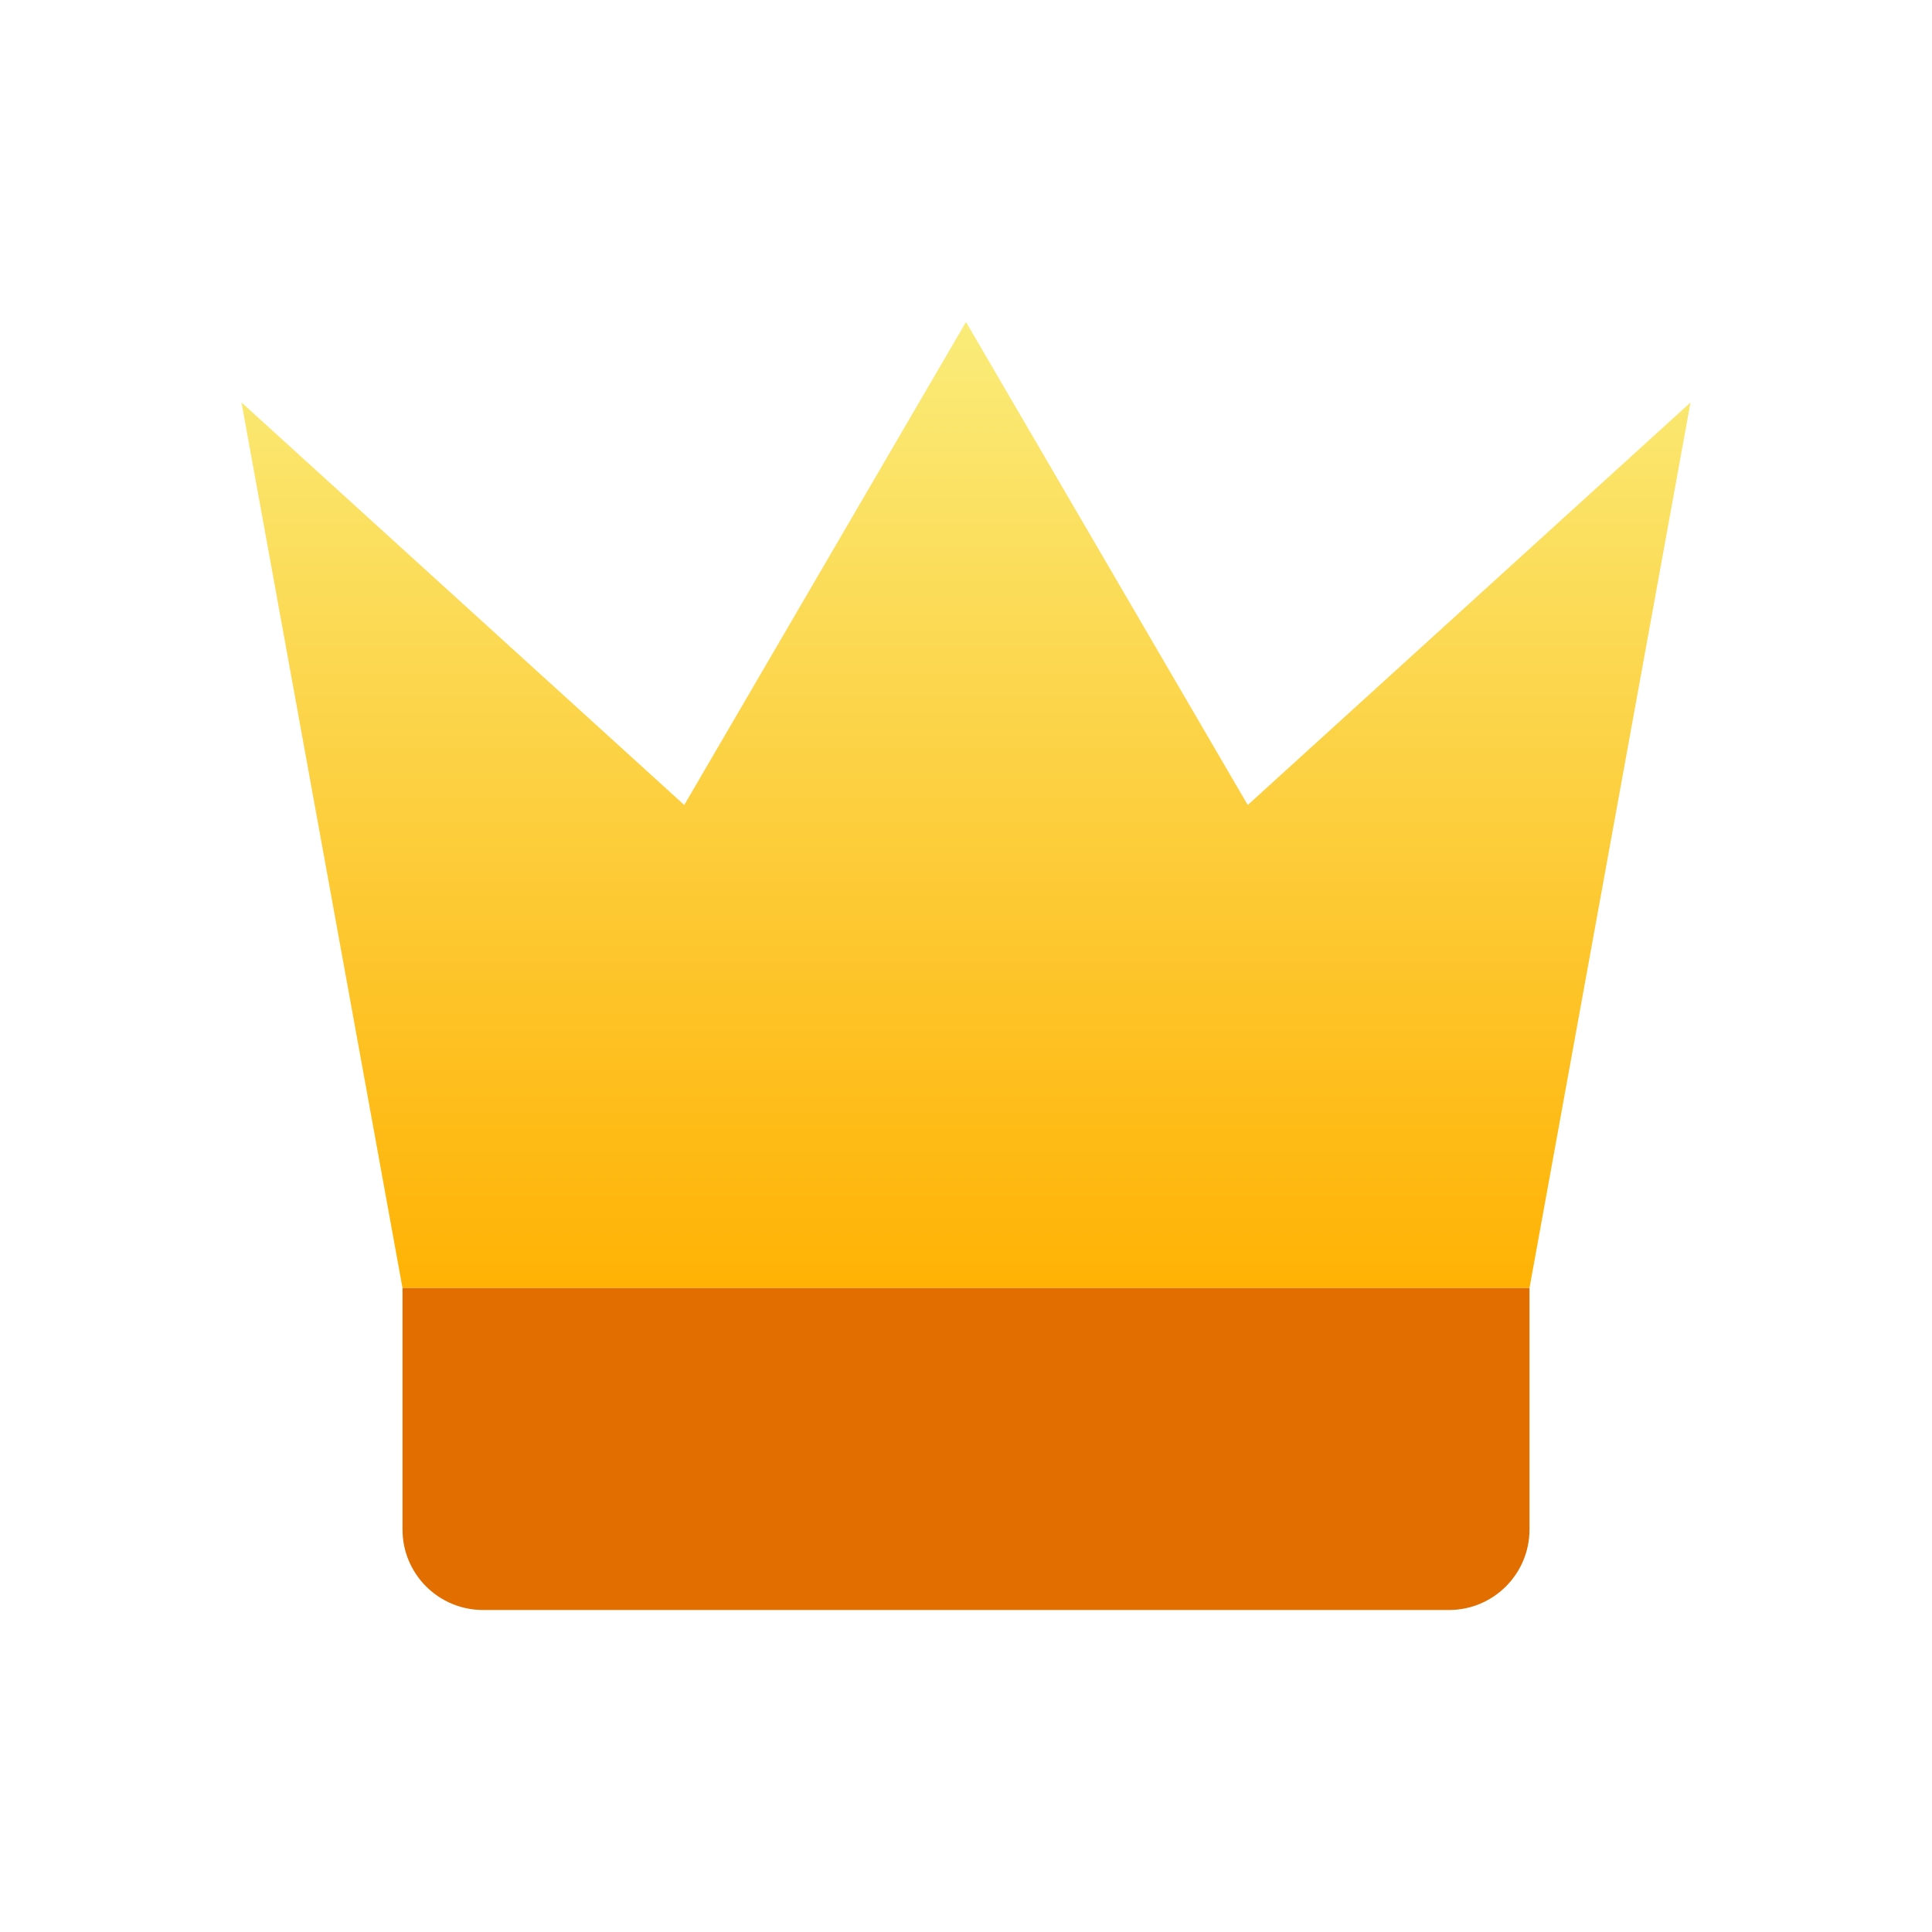
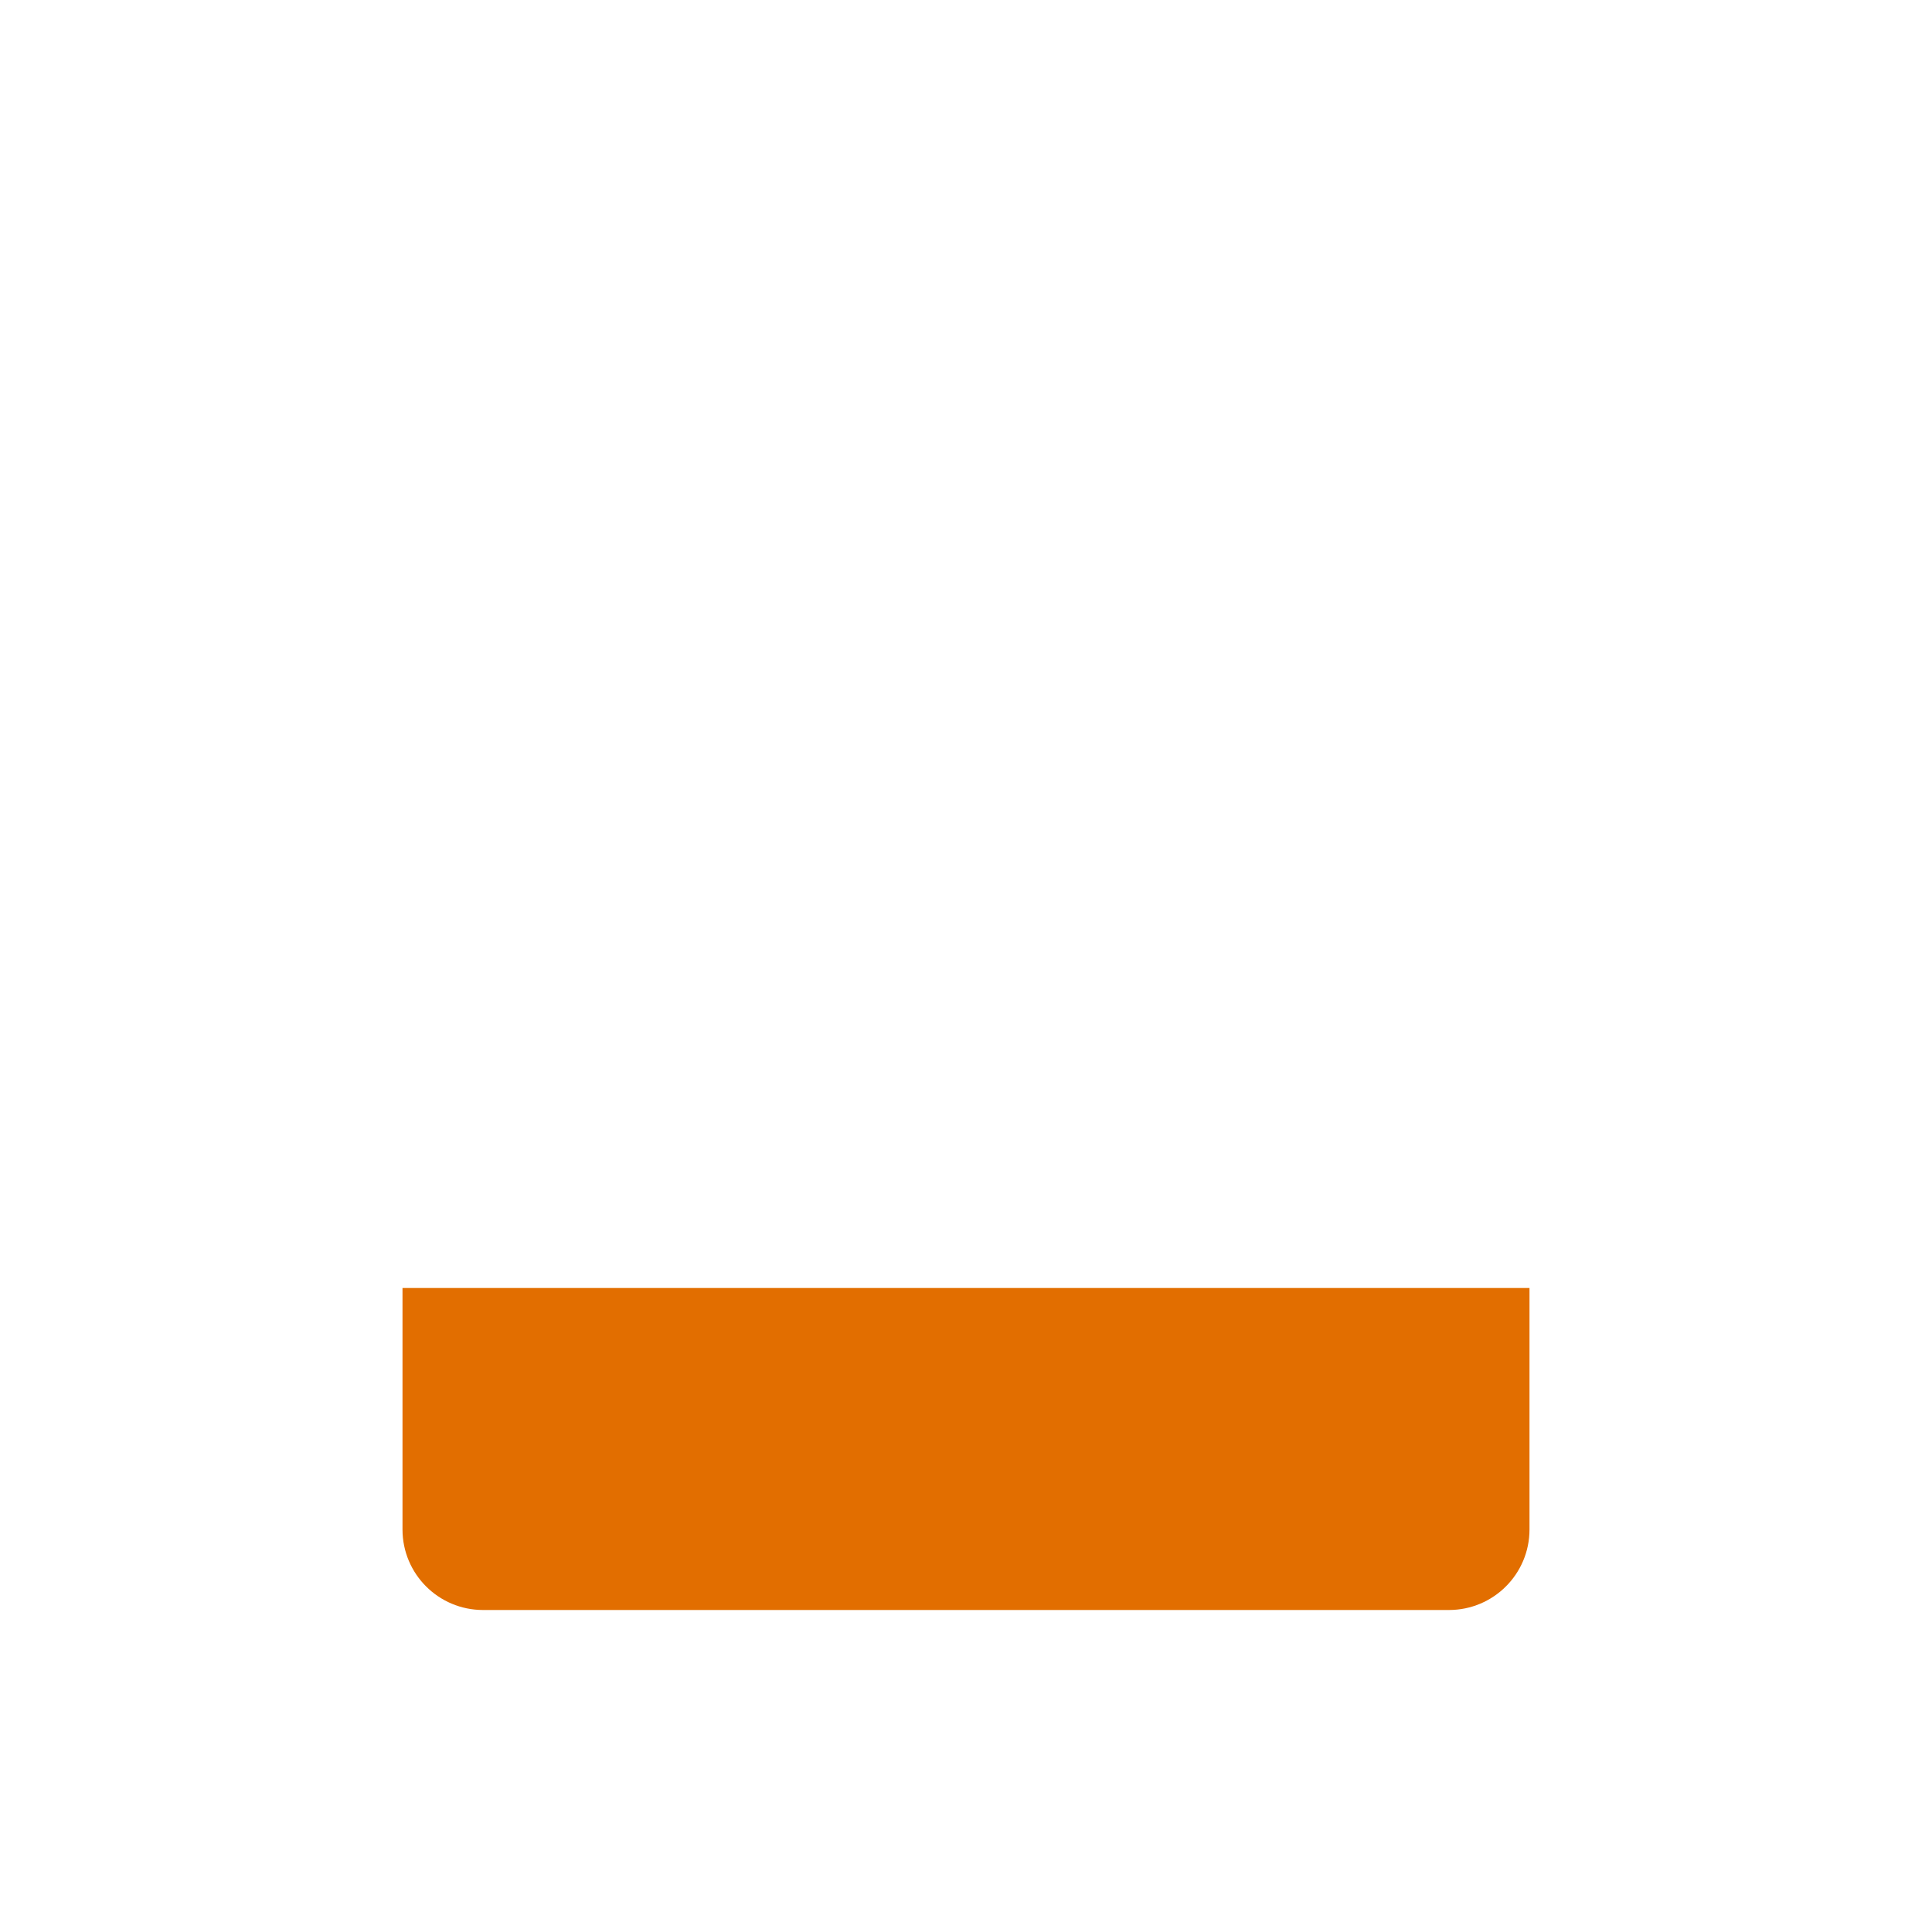
<svg xmlns="http://www.w3.org/2000/svg" width="512" height="512" viewBox="0 0 512 512" fill="none">
-   <path d="M106.667 341.332L64 106.665L181.333 213.332L256 85.332L330.667 213.332L448 106.665L405.333 341.332H106.667Z" fill="url(#paint0_linear_8557_659)" />
  <path d="M106.667 341.332H405.333V405.332C405.333 417.114 395.782 426.665 384 426.665H128C116.218 426.665 106.667 417.114 106.667 405.332V341.332Z" fill="#E26E00" />
  <defs>
    <linearGradient id="paint0_linear_8557_659" x1="256" y1="85.332" x2="256" y2="341.332" gradientUnits="userSpaceOnUse">
      <stop stop-color="#FAEC79" />
      <stop offset="1" stop-color="#FFB204" />
    </linearGradient>
  </defs>
</svg>